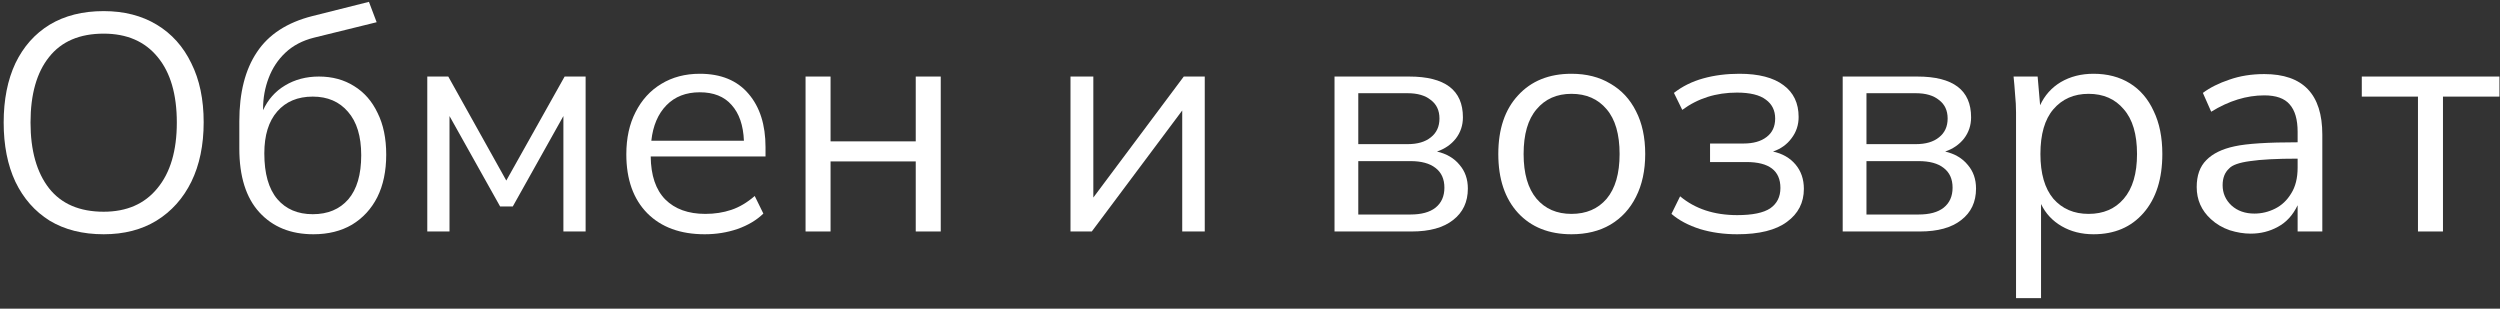
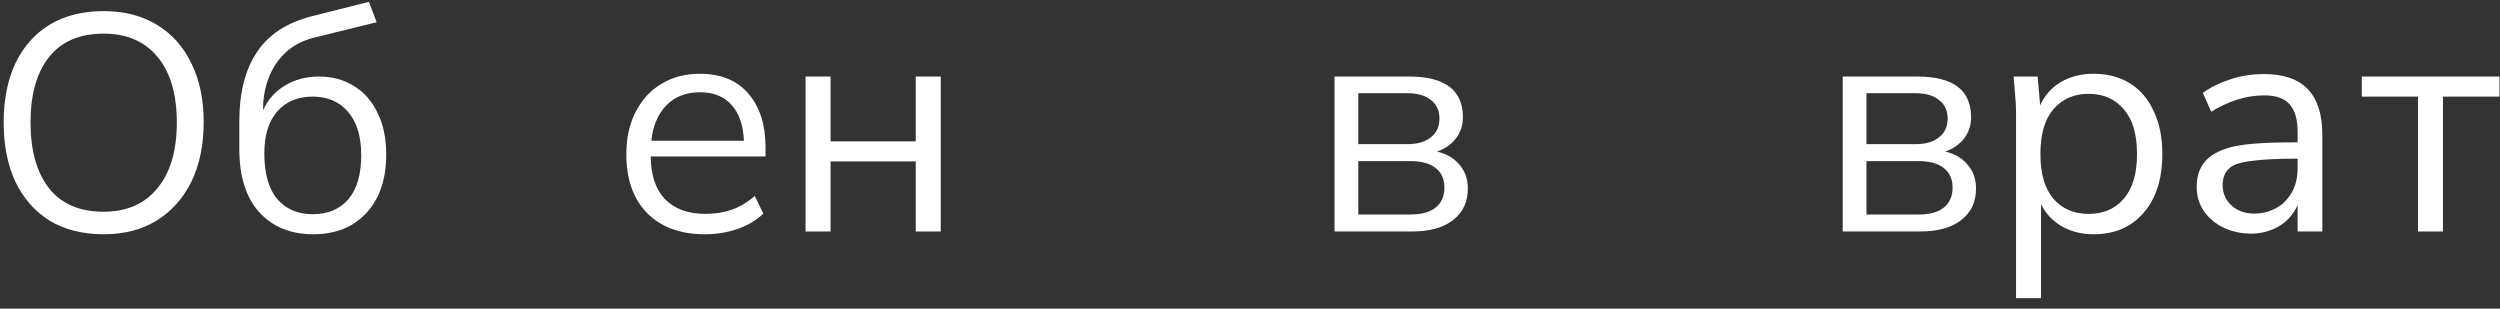
<svg xmlns="http://www.w3.org/2000/svg" width="162" height="20" viewBox="0 0 162 20" fill="none">
  <rect x="0" y="0" width="162" height="20" fill="#333333" stroke="none" />
  <path d="M6.718 15.18C5.358 15.18 4.192 14.887 3.218 14.3C2.258 13.7 1.518 12.86 0.998 11.78C0.492 10.7 0.238 9.42 0.238 7.94C0.238 6.46 0.492 5.18 0.998 4.1C1.518 3.02 2.258 2.187 3.218 1.6C4.192 1.013 5.358 0.72 6.718 0.72C8.038 0.72 9.185 1.013 10.158 1.6C11.132 2.187 11.878 3.02 12.398 4.1C12.932 5.167 13.198 6.44 13.198 7.92C13.198 9.4 12.932 10.687 12.398 11.78C11.865 12.86 11.112 13.7 10.138 14.3C9.178 14.887 8.038 15.18 6.718 15.18ZM6.718 13.72C8.212 13.72 9.372 13.213 10.198 12.2C11.038 11.187 11.458 9.767 11.458 7.94C11.458 6.113 11.045 4.7 10.218 3.7C9.392 2.687 8.225 2.18 6.718 2.18C5.158 2.18 3.978 2.687 3.178 3.7C2.378 4.7 1.978 6.113 1.978 7.94C1.978 9.753 2.378 11.174 3.178 12.2C3.978 13.213 5.158 13.72 6.718 13.72Z" fill="white" />
-   <path d="M20.308 15.18C18.841 15.18 17.674 14.707 16.808 13.76C15.941 12.813 15.508 11.434 15.508 9.62V7.86C15.508 6.007 15.887 4.513 16.648 3.38C17.407 2.233 18.608 1.453 20.247 1.04L23.907 0.12L24.407 1.44L20.348 2.44C19.601 2.627 18.981 2.953 18.488 3.42C18.008 3.873 17.648 4.42 17.407 5.06C17.168 5.687 17.047 6.353 17.047 7.06V7.14C17.367 6.447 17.841 5.913 18.468 5.54C19.108 5.153 19.841 4.96 20.668 4.96C21.534 4.96 22.294 5.167 22.948 5.58C23.601 5.98 24.108 6.56 24.468 7.32C24.841 8.067 25.027 8.967 25.027 10.02C25.027 11.087 24.834 12.007 24.448 12.78C24.061 13.54 23.514 14.133 22.808 14.56C22.101 14.973 21.267 15.18 20.308 15.18ZM20.267 13.88C21.241 13.88 22.008 13.56 22.567 12.92C23.128 12.267 23.407 11.313 23.407 10.06C23.407 8.833 23.121 7.893 22.547 7.24C21.988 6.587 21.227 6.26 20.267 6.26C19.294 6.26 18.527 6.58 17.968 7.22C17.407 7.86 17.128 8.767 17.128 9.94C17.128 11.247 17.407 12.233 17.968 12.9C18.527 13.553 19.294 13.88 20.267 13.88Z" fill="white" />
-   <path d="M27.688 15V4.96H29.048L32.808 11.7L36.588 4.96H37.948V15H36.508V7.52L33.228 13.38H32.408L29.128 7.52V15H27.688Z" fill="white" />
+   <path d="M20.308 15.18C18.841 15.18 17.674 14.707 16.808 13.76C15.941 12.813 15.508 11.434 15.508 9.62V7.86C15.508 6.007 15.887 4.513 16.648 3.38C17.407 2.233 18.608 1.453 20.247 1.04L23.907 0.12L24.407 1.44L20.348 2.44C19.601 2.627 18.981 2.953 18.488 3.42C18.008 3.873 17.648 4.42 17.407 5.06C17.168 5.687 17.047 6.353 17.047 7.06V7.14C17.367 6.447 17.841 5.913 18.468 5.54C19.108 5.153 19.841 4.96 20.668 4.96C21.534 4.96 22.294 5.167 22.948 5.58C23.601 5.98 24.108 6.56 24.468 7.32C24.841 8.067 25.027 8.967 25.027 10.02C25.027 11.087 24.834 12.007 24.448 12.78C24.061 13.54 23.514 14.133 22.808 14.56C22.101 14.973 21.267 15.18 20.308 15.18M20.267 13.88C21.241 13.88 22.008 13.56 22.567 12.92C23.128 12.267 23.407 11.313 23.407 10.06C23.407 8.833 23.121 7.893 22.547 7.24C21.988 6.587 21.227 6.26 20.267 6.26C19.294 6.26 18.527 6.58 17.968 7.22C17.407 7.86 17.128 8.767 17.128 9.94C17.128 11.247 17.407 12.233 17.968 12.9C18.527 13.553 19.294 13.88 20.267 13.88Z" fill="white" />
  <path d="M45.666 15.18C44.092 15.18 42.852 14.727 41.946 13.82C41.039 12.9 40.586 11.627 40.586 10C40.586 8.947 40.786 8.033 41.186 7.26C41.586 6.473 42.139 5.867 42.846 5.44C43.566 5 44.399 4.78 45.346 4.78C46.719 4.78 47.772 5.213 48.506 6.08C49.239 6.933 49.606 8.087 49.606 9.54V10.14H42.166C42.179 11.367 42.492 12.293 43.106 12.92C43.732 13.547 44.599 13.86 45.706 13.86C46.306 13.86 46.866 13.774 47.386 13.6C47.906 13.427 48.412 13.127 48.906 12.7L49.466 13.84C49.026 14.267 48.466 14.6 47.786 14.84C47.119 15.067 46.412 15.18 45.666 15.18ZM45.346 5.98C44.452 5.98 43.732 6.26 43.186 6.82C42.639 7.38 42.312 8.147 42.206 9.12H48.206C48.166 8.12 47.899 7.347 47.406 6.8C46.926 6.253 46.239 5.98 45.346 5.98Z" fill="white" />
  <path d="M52.2 15V4.96H53.82V9.16H59.34V4.96H60.96V15H59.34V10.46H53.82V15H52.2Z" fill="white" />
-   <path d="M69.368 15V4.96H70.848V12.8L76.708 4.96H78.068V15H76.608V7.16L70.748 15H69.368Z" fill="white" />
  <path d="M86.477 15V4.96H91.317C93.637 4.96 94.797 5.84 94.797 7.6C94.797 8.12 94.644 8.58 94.337 8.98C94.031 9.367 93.624 9.647 93.117 9.82C93.744 9.967 94.231 10.254 94.577 10.68C94.937 11.094 95.117 11.607 95.117 12.22C95.117 13.087 94.797 13.767 94.157 14.26C93.531 14.754 92.637 15 91.477 15H86.477ZM88.017 9.34H91.217C91.857 9.34 92.357 9.193 92.717 8.9C93.091 8.607 93.277 8.2 93.277 7.68C93.277 7.16 93.091 6.76 92.717 6.48C92.357 6.187 91.857 6.04 91.217 6.04H88.017V9.34ZM88.017 13.9H91.397C92.104 13.9 92.644 13.754 93.017 13.46C93.404 13.153 93.597 12.72 93.597 12.16C93.597 11.6 93.404 11.174 93.017 10.88C92.644 10.587 92.104 10.44 91.397 10.44H88.017V13.9Z" fill="white" />
-   <path d="M101.83 15.18C100.376 15.18 99.223 14.72 98.37 13.8C97.516 12.867 97.09 11.594 97.09 9.98C97.09 8.367 97.516 7.1 98.37 6.18C99.223 5.247 100.376 4.78 101.83 4.78C102.803 4.78 103.643 4.993 104.35 5.42C105.07 5.833 105.623 6.427 106.01 7.2C106.41 7.973 106.61 8.9 106.61 9.98C106.61 11.047 106.41 11.973 106.01 12.76C105.623 13.534 105.07 14.133 104.35 14.56C103.643 14.973 102.803 15.18 101.83 15.18ZM101.83 13.86C102.79 13.86 103.55 13.534 104.11 12.88C104.67 12.213 104.95 11.247 104.95 9.98C104.95 8.7 104.67 7.733 104.11 7.08C103.55 6.413 102.79 6.08 101.83 6.08C100.883 6.08 100.13 6.413 99.57 7.08C99.01 7.733 98.73 8.7 98.73 9.98C98.73 11.247 99.01 12.213 99.57 12.88C100.13 13.534 100.883 13.86 101.83 13.86Z" fill="white" />
-   <path d="M112.571 15.18C111.704 15.18 110.897 15.067 110.151 14.84C109.404 14.6 108.791 14.274 108.311 13.86L108.871 12.72C109.844 13.534 111.077 13.94 112.571 13.94C113.557 13.94 114.271 13.793 114.711 13.5C115.151 13.194 115.371 12.754 115.371 12.18C115.371 11.06 114.637 10.5 113.171 10.5H110.811V9.3H112.971C113.611 9.3 114.111 9.16 114.471 8.88C114.844 8.6 115.031 8.2 115.031 7.68C115.031 7.16 114.831 6.753 114.431 6.46C114.031 6.153 113.404 6 112.551 6C111.204 6 110.024 6.373 109.011 7.12L108.471 6.02C109.017 5.593 109.651 5.28 110.371 5.08C111.091 4.88 111.871 4.78 112.711 4.78C113.964 4.78 114.917 5.027 115.571 5.52C116.224 6 116.551 6.687 116.551 7.58C116.551 8.1 116.397 8.56 116.091 8.96C115.797 9.36 115.397 9.647 114.891 9.82C115.504 9.953 115.991 10.233 116.351 10.66C116.711 11.087 116.891 11.614 116.891 12.24C116.891 13.133 116.524 13.847 115.791 14.38C115.071 14.914 113.997 15.18 112.571 15.18Z" fill="white" />
  <path d="M119.407 15V4.96H124.247C126.567 4.96 127.727 5.84 127.727 7.6C127.727 8.12 127.574 8.58 127.267 8.98C126.96 9.367 126.554 9.647 126.047 9.82C126.674 9.967 127.16 10.254 127.507 10.68C127.867 11.094 128.047 11.607 128.047 12.22C128.047 13.087 127.727 13.767 127.087 14.26C126.46 14.754 125.567 15 124.407 15H119.407ZM120.947 9.34H124.147C124.787 9.34 125.287 9.193 125.647 8.9C126.02 8.607 126.207 8.2 126.207 7.68C126.207 7.16 126.02 6.76 125.647 6.48C125.287 6.187 124.787 6.04 124.147 6.04H120.947V9.34ZM120.947 13.9H124.327C125.034 13.9 125.574 13.754 125.947 13.46C126.334 13.153 126.527 12.72 126.527 12.16C126.527 11.6 126.334 11.174 125.947 10.88C125.574 10.587 125.034 10.44 124.327 10.44H120.947V13.9Z" fill="white" />
  <path d="M130.639 19.32V7.28C130.639 6.907 130.619 6.527 130.579 6.14C130.553 5.74 130.519 5.347 130.479 4.96H132.039L132.199 6.82C132.493 6.18 132.939 5.68 133.539 5.32C134.153 4.96 134.859 4.78 135.659 4.78C136.566 4.78 137.353 4.987 138.019 5.4C138.686 5.813 139.199 6.413 139.559 7.2C139.933 7.973 140.119 8.9 140.119 9.98C140.119 11.594 139.713 12.867 138.899 13.8C138.099 14.72 137.019 15.18 135.659 15.18C134.886 15.18 134.199 15.007 133.599 14.66C132.999 14.313 132.553 13.834 132.259 13.22V19.32H130.639ZM135.339 13.86C136.299 13.86 137.059 13.534 137.619 12.88C138.193 12.213 138.479 11.247 138.479 9.98C138.479 8.7 138.193 7.733 137.619 7.08C137.059 6.413 136.299 6.08 135.339 6.08C134.393 6.08 133.633 6.413 133.059 7.08C132.499 7.733 132.219 8.7 132.219 9.98C132.219 11.247 132.499 12.213 133.059 12.88C133.633 13.534 134.393 13.86 135.339 13.86Z" fill="white" />
  <path d="M145.846 15.14C145.406 15.14 144.953 15.067 144.486 14.92C144.02 14.76 143.613 14.52 143.266 14.2C142.653 13.64 142.346 12.947 142.346 12.12C142.346 11.373 142.553 10.793 142.966 10.38C143.38 9.953 143.993 9.653 144.806 9.48C145.593 9.307 146.953 9.22 148.886 9.22V8.54C148.886 7.74 148.713 7.147 148.366 6.76C148.033 6.373 147.486 6.18 146.726 6.18C145.58 6.18 144.433 6.533 143.286 7.24L142.746 6.02C143.213 5.673 143.786 5.387 144.466 5.16C145.146 4.92 145.9 4.8 146.726 4.8C149.233 4.8 150.486 6.107 150.486 8.72V15H148.886V13.3C148.58 13.94 148.153 14.407 147.606 14.7C147.073 14.993 146.486 15.14 145.846 15.14ZM146.086 13.84C146.553 13.84 147 13.733 147.426 13.52C147.853 13.307 148.2 12.98 148.466 12.54C148.746 12.1 148.886 11.54 148.886 10.86V10.28C147.54 10.28 146.513 10.334 145.806 10.44C145.1 10.534 144.646 10.694 144.446 10.92C144.166 11.174 144.026 11.534 144.026 12C144.026 12.52 144.22 12.96 144.606 13.32C144.993 13.667 145.486 13.84 146.086 13.84Z" fill="white" />
  <path d="M156.684 15V6.26H153.044V4.96H161.964V6.26H158.304V15H156.684Z" fill="white" />
</svg>